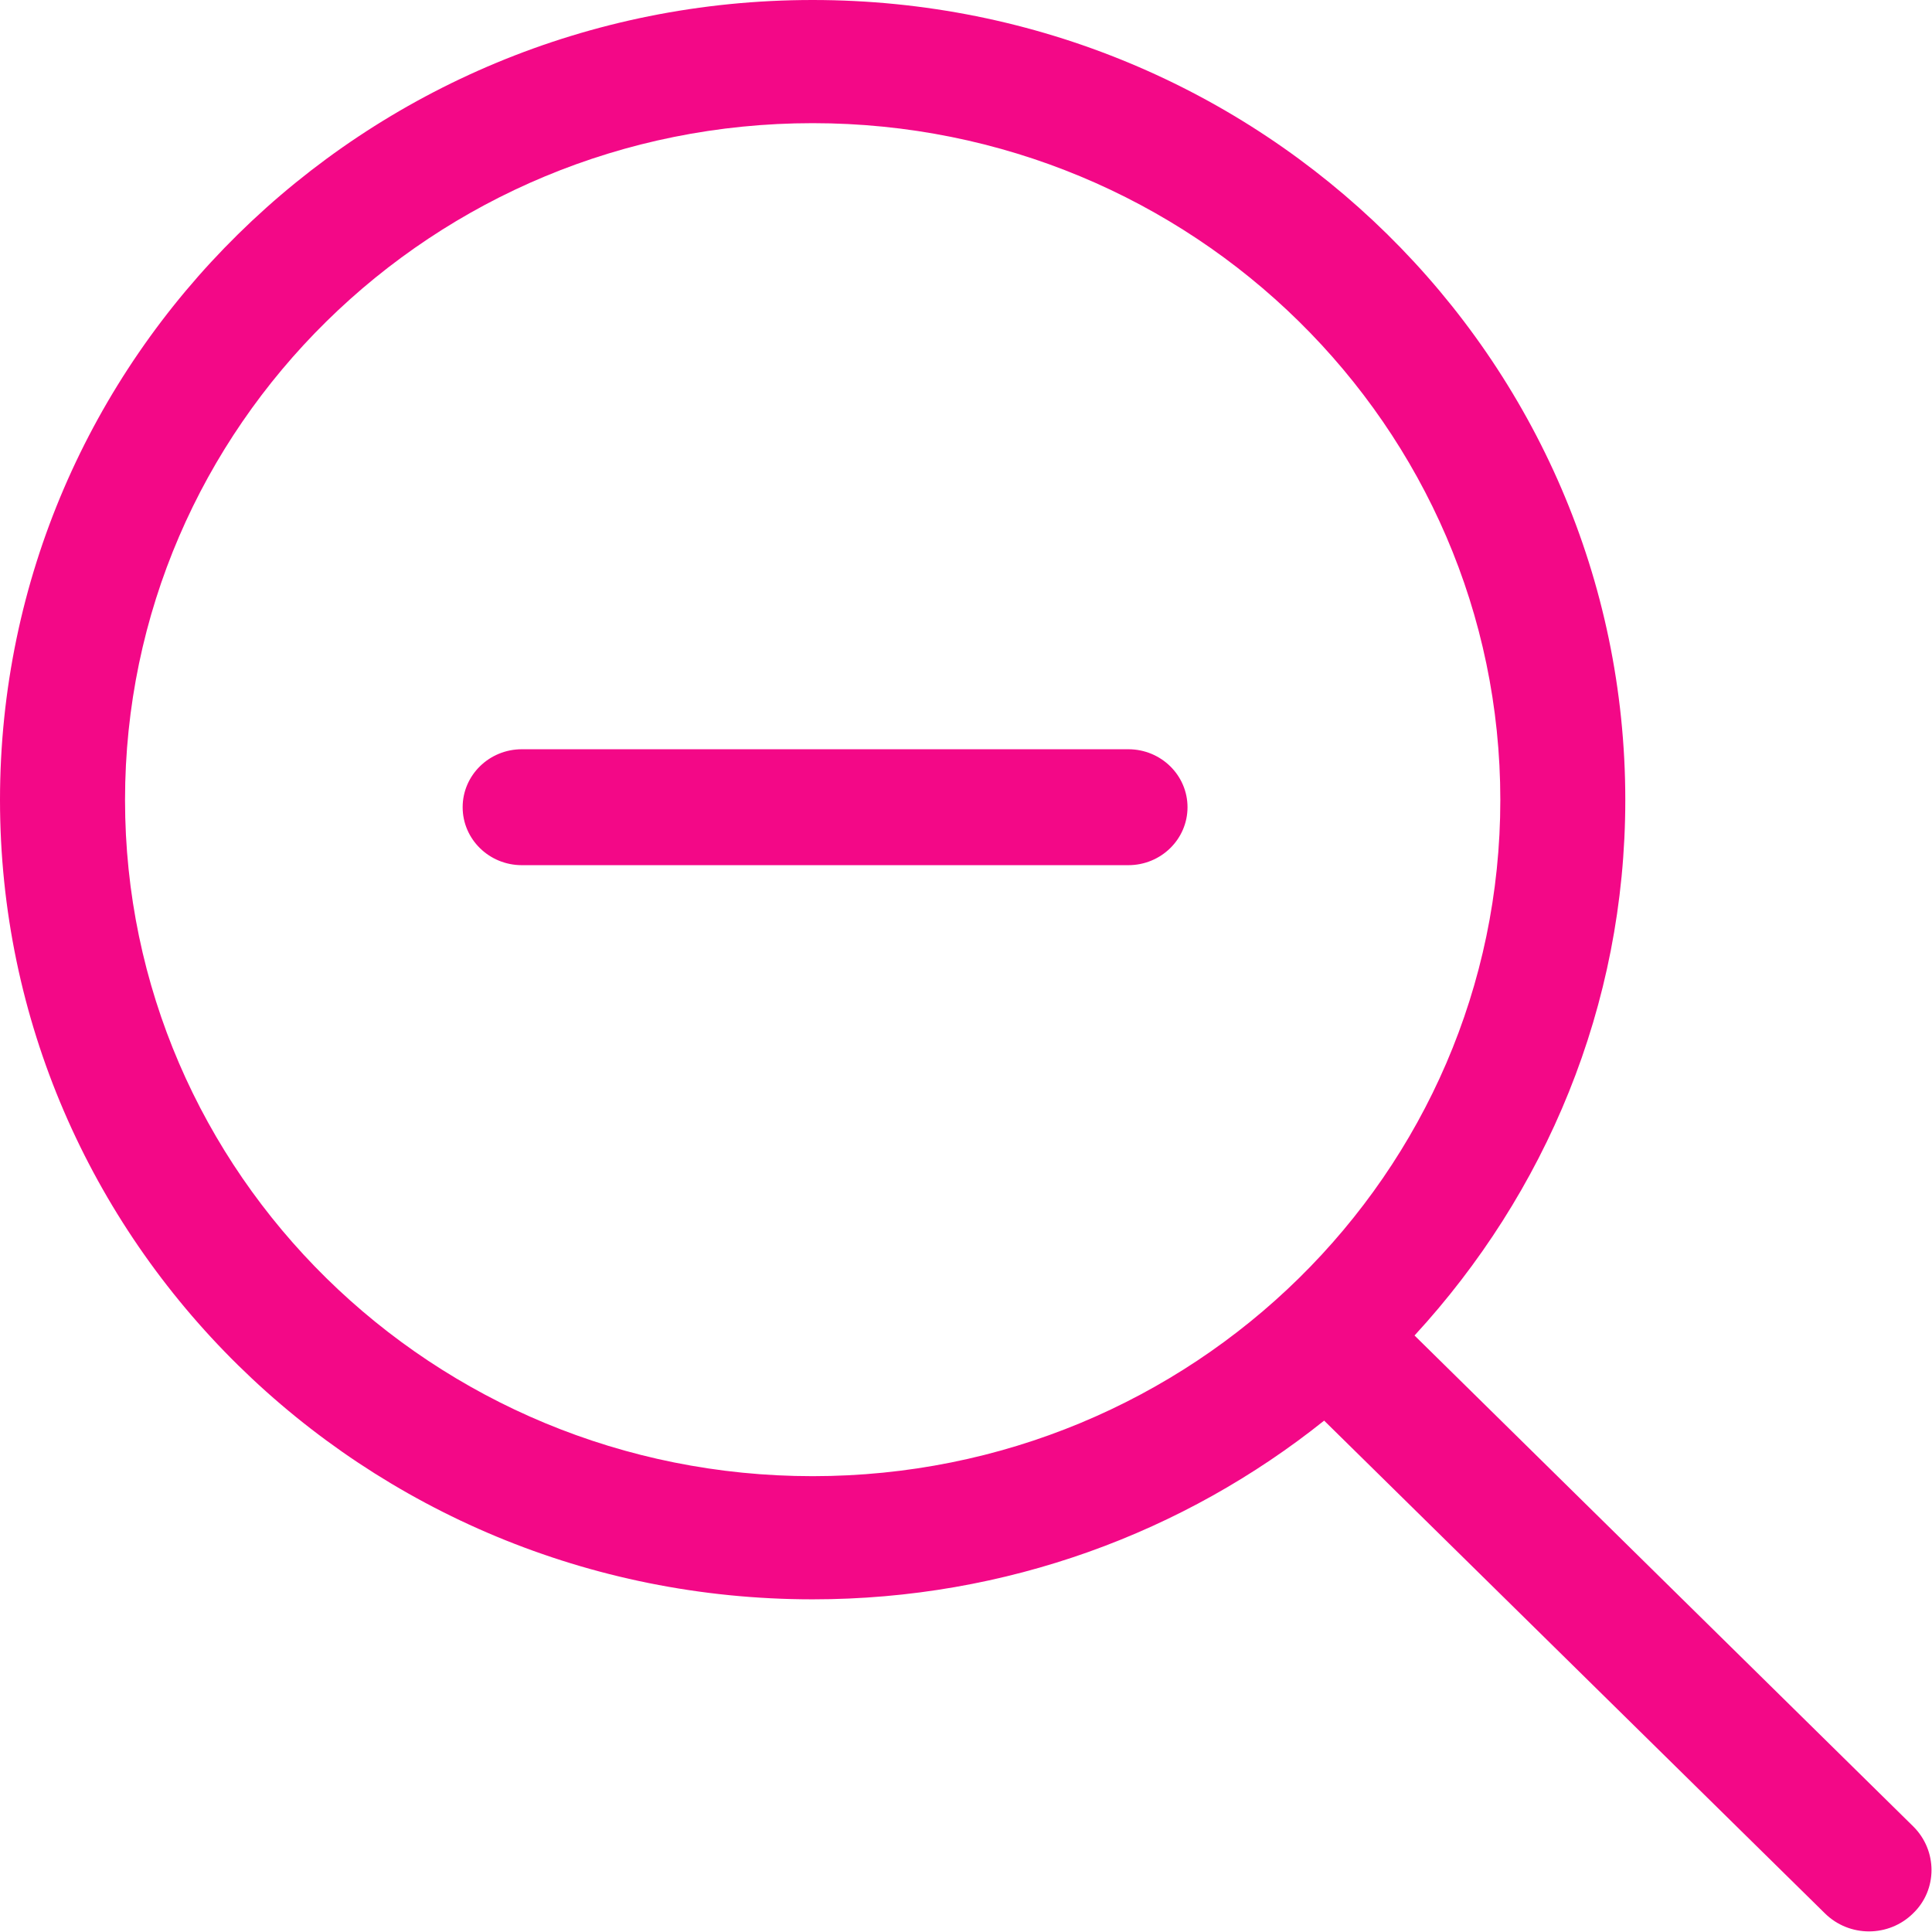
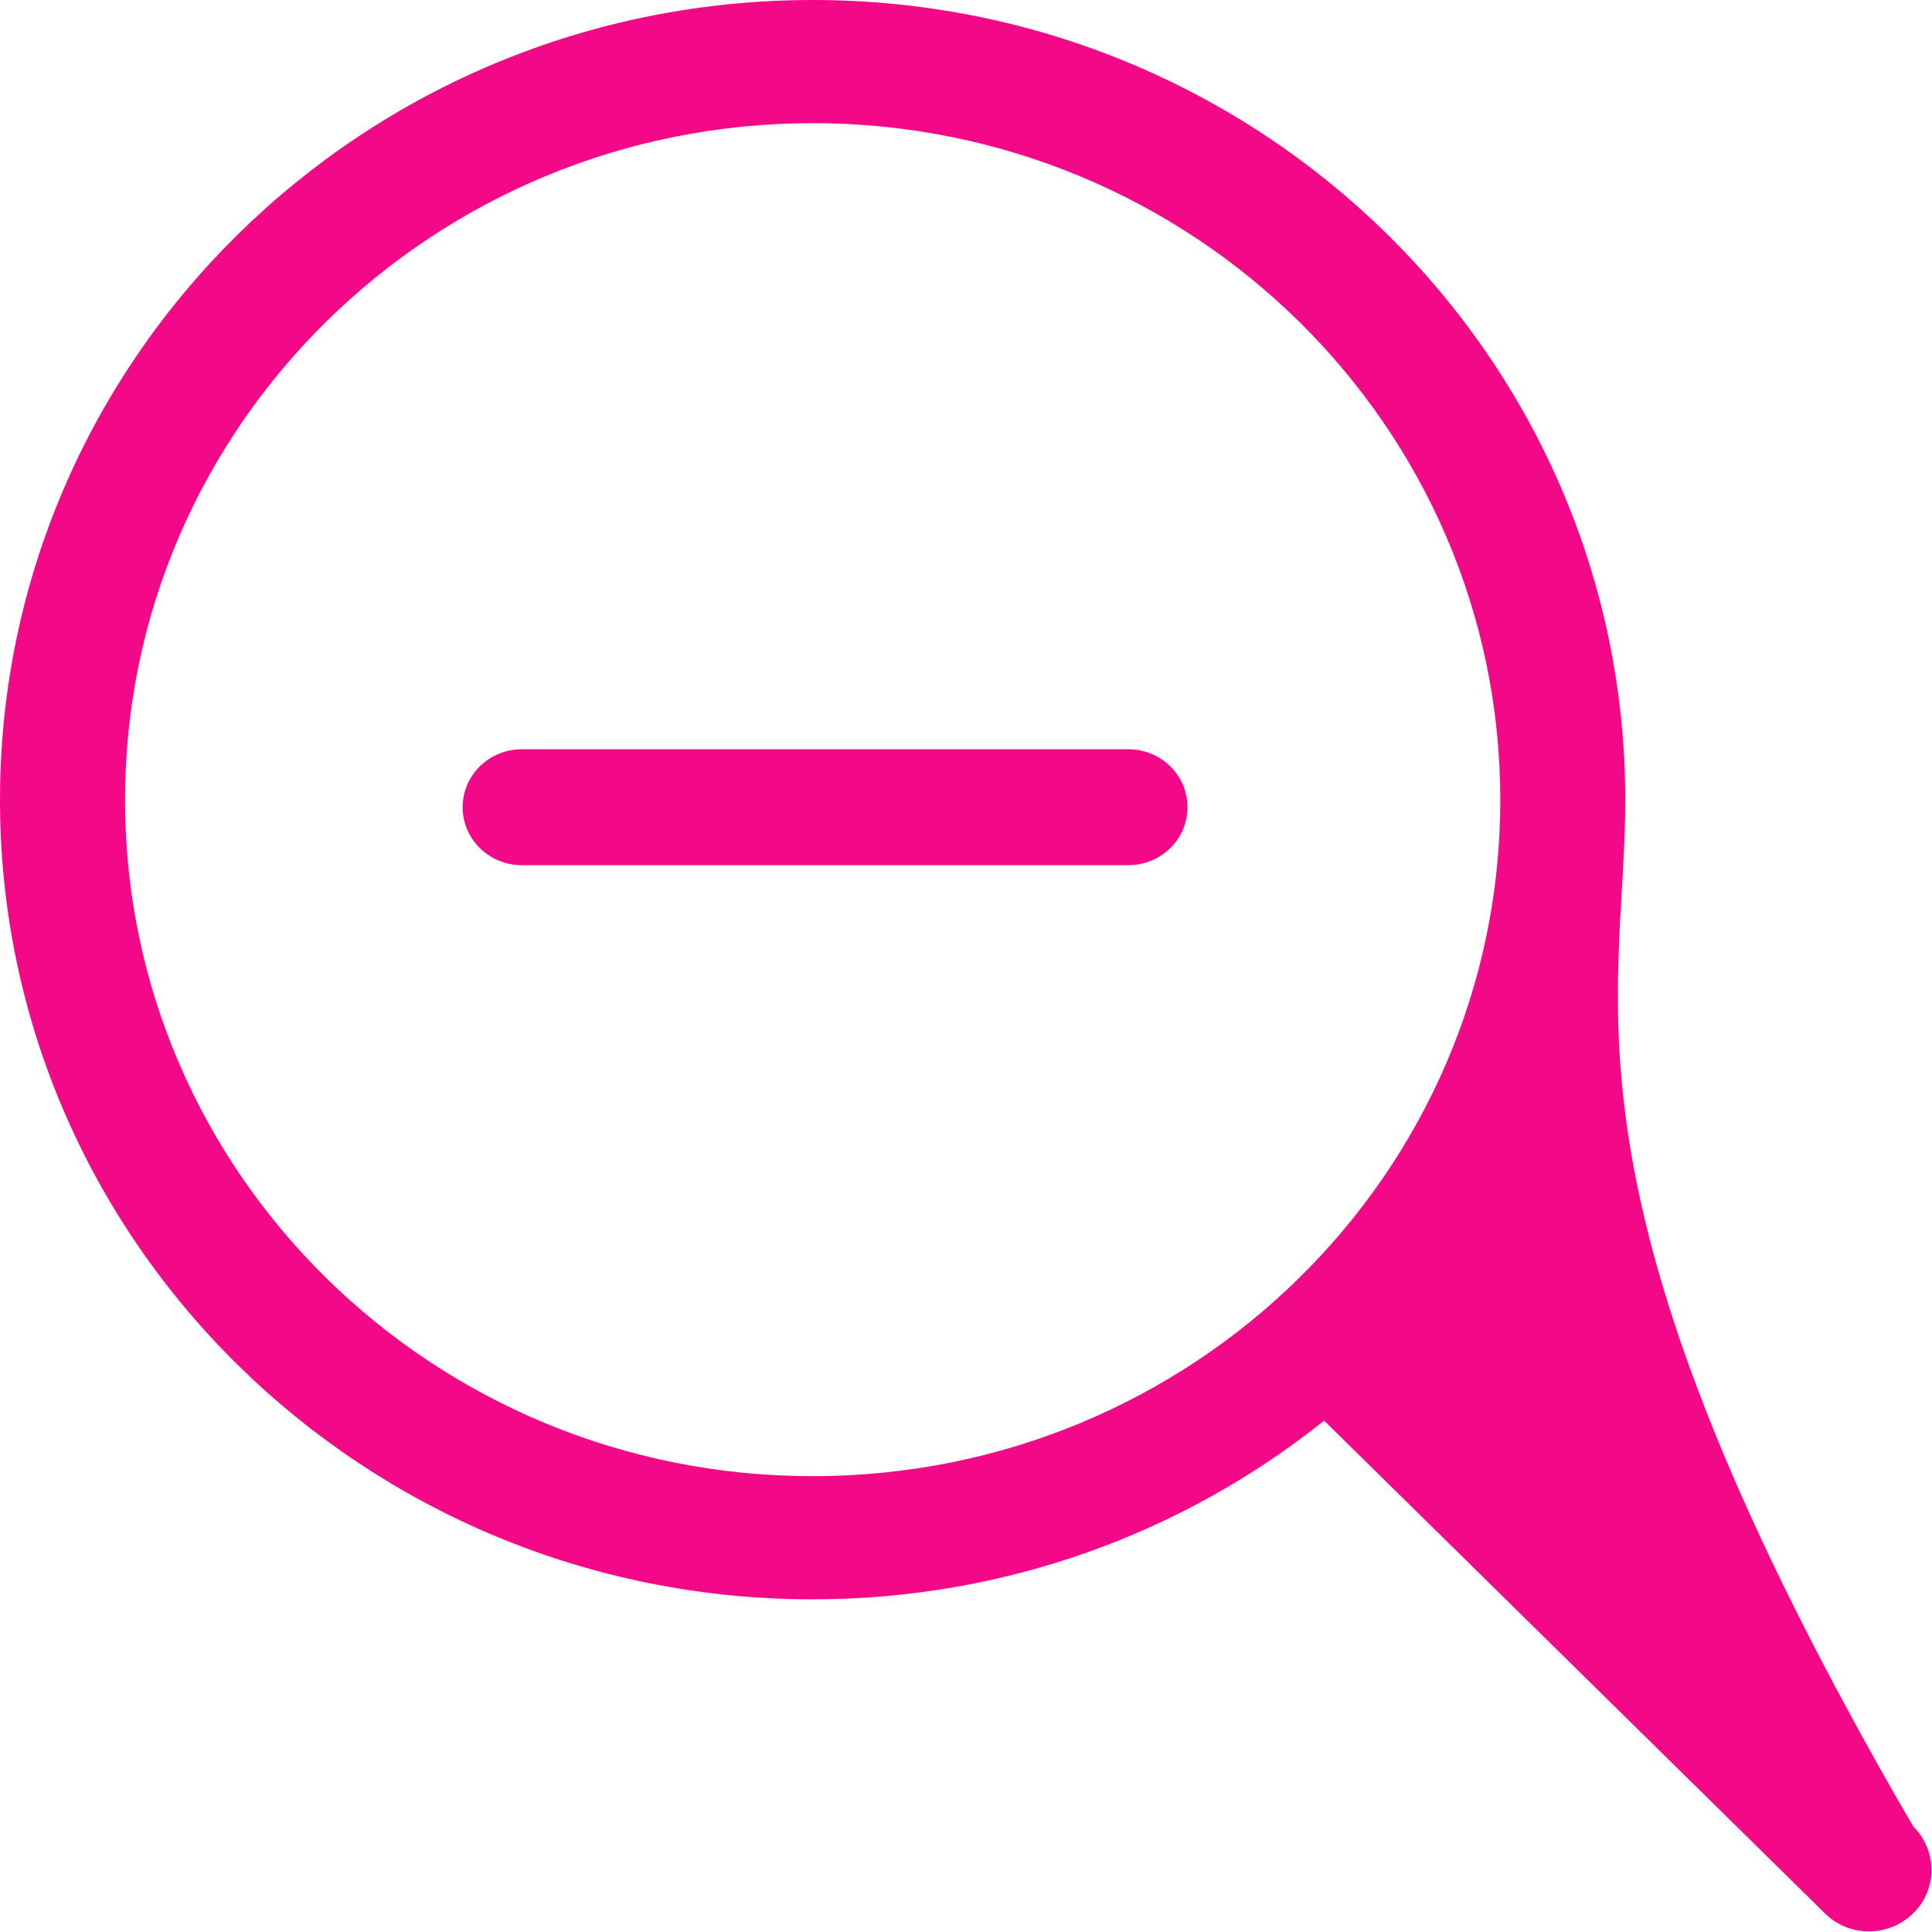
<svg xmlns="http://www.w3.org/2000/svg" xmlns:ns1="http://www.bohemiancoding.com/sketch/ns" width="800px" height="800px" fill="#F30887" viewBox="0 0 32 32" version="1.1">
  <title>zoom-out</title>
  <desc>Created with Sketch Beta.</desc>
  <defs>

</defs>
  <g id="Page-1" stroke="none" stroke-width="1" fill="none" fill-rule="evenodd" ns1:type="MSPage">
    <g id="Icon-Set" ns1:type="MSLayerGroup" transform="translate(-360, -1139)" fill="#F30887">
-       <path d="M373.46,1163.45 C367.17,1163.45 362.071,1158.44 362.071,1152.25 C362.071,1146.06 367.17,1141.04 373.46,1141.04 C379.75,1141.04 384.85,1146.06 384.85,1152.25 C384.85,1158.44 379.75,1163.45 373.46,1163.45 L373.46,1163.45 Z M391.688,1169.25 L383.429,1161.12 C385.592,1158.77 386.92,1155.67 386.92,1152.25 C386.92,1144.93 380.894,1139 373.46,1139 C366.026,1139 360,1144.93 360,1152.25 C360,1159.56 366.026,1165.49 373.46,1165.49 C376.672,1165.49 379.618,1164.38 381.932,1162.53 L390.225,1170.69 C390.629,1171.09 391.284,1171.09 391.688,1170.69 C392.093,1170.3 392.093,1169.65 391.688,1169.25 L391.688,1169.25 Z M378.689,1151.41 L368.643,1151.41 C368.102,1151.41 367.663,1151.84 367.663,1152.37 C367.663,1152.9 368.102,1153.33 368.643,1153.33 L378.689,1153.33 C379.23,1153.33 379.669,1152.9 379.669,1152.37 C379.669,1151.84 379.23,1151.41 378.689,1151.41 L378.689,1151.41 Z" id="zoom-out" ns1:type="MSShapeGroup">
+       <path d="M373.46,1163.45 C367.17,1163.45 362.071,1158.44 362.071,1152.25 C362.071,1146.06 367.17,1141.04 373.46,1141.04 C379.75,1141.04 384.85,1146.06 384.85,1152.25 C384.85,1158.44 379.75,1163.45 373.46,1163.45 L373.46,1163.45 Z M391.688,1169.25 C385.592,1158.77 386.92,1155.67 386.92,1152.25 C386.92,1144.93 380.894,1139 373.46,1139 C366.026,1139 360,1144.93 360,1152.25 C360,1159.56 366.026,1165.49 373.46,1165.49 C376.672,1165.49 379.618,1164.38 381.932,1162.53 L390.225,1170.69 C390.629,1171.09 391.284,1171.09 391.688,1170.69 C392.093,1170.3 392.093,1169.65 391.688,1169.25 L391.688,1169.25 Z M378.689,1151.41 L368.643,1151.41 C368.102,1151.41 367.663,1151.84 367.663,1152.37 C367.663,1152.9 368.102,1153.33 368.643,1153.33 L378.689,1153.33 C379.23,1153.33 379.669,1152.9 379.669,1152.37 C379.669,1151.84 379.23,1151.41 378.689,1151.41 L378.689,1151.41 Z" id="zoom-out" ns1:type="MSShapeGroup">

</path>
    </g>
  </g>
</svg>